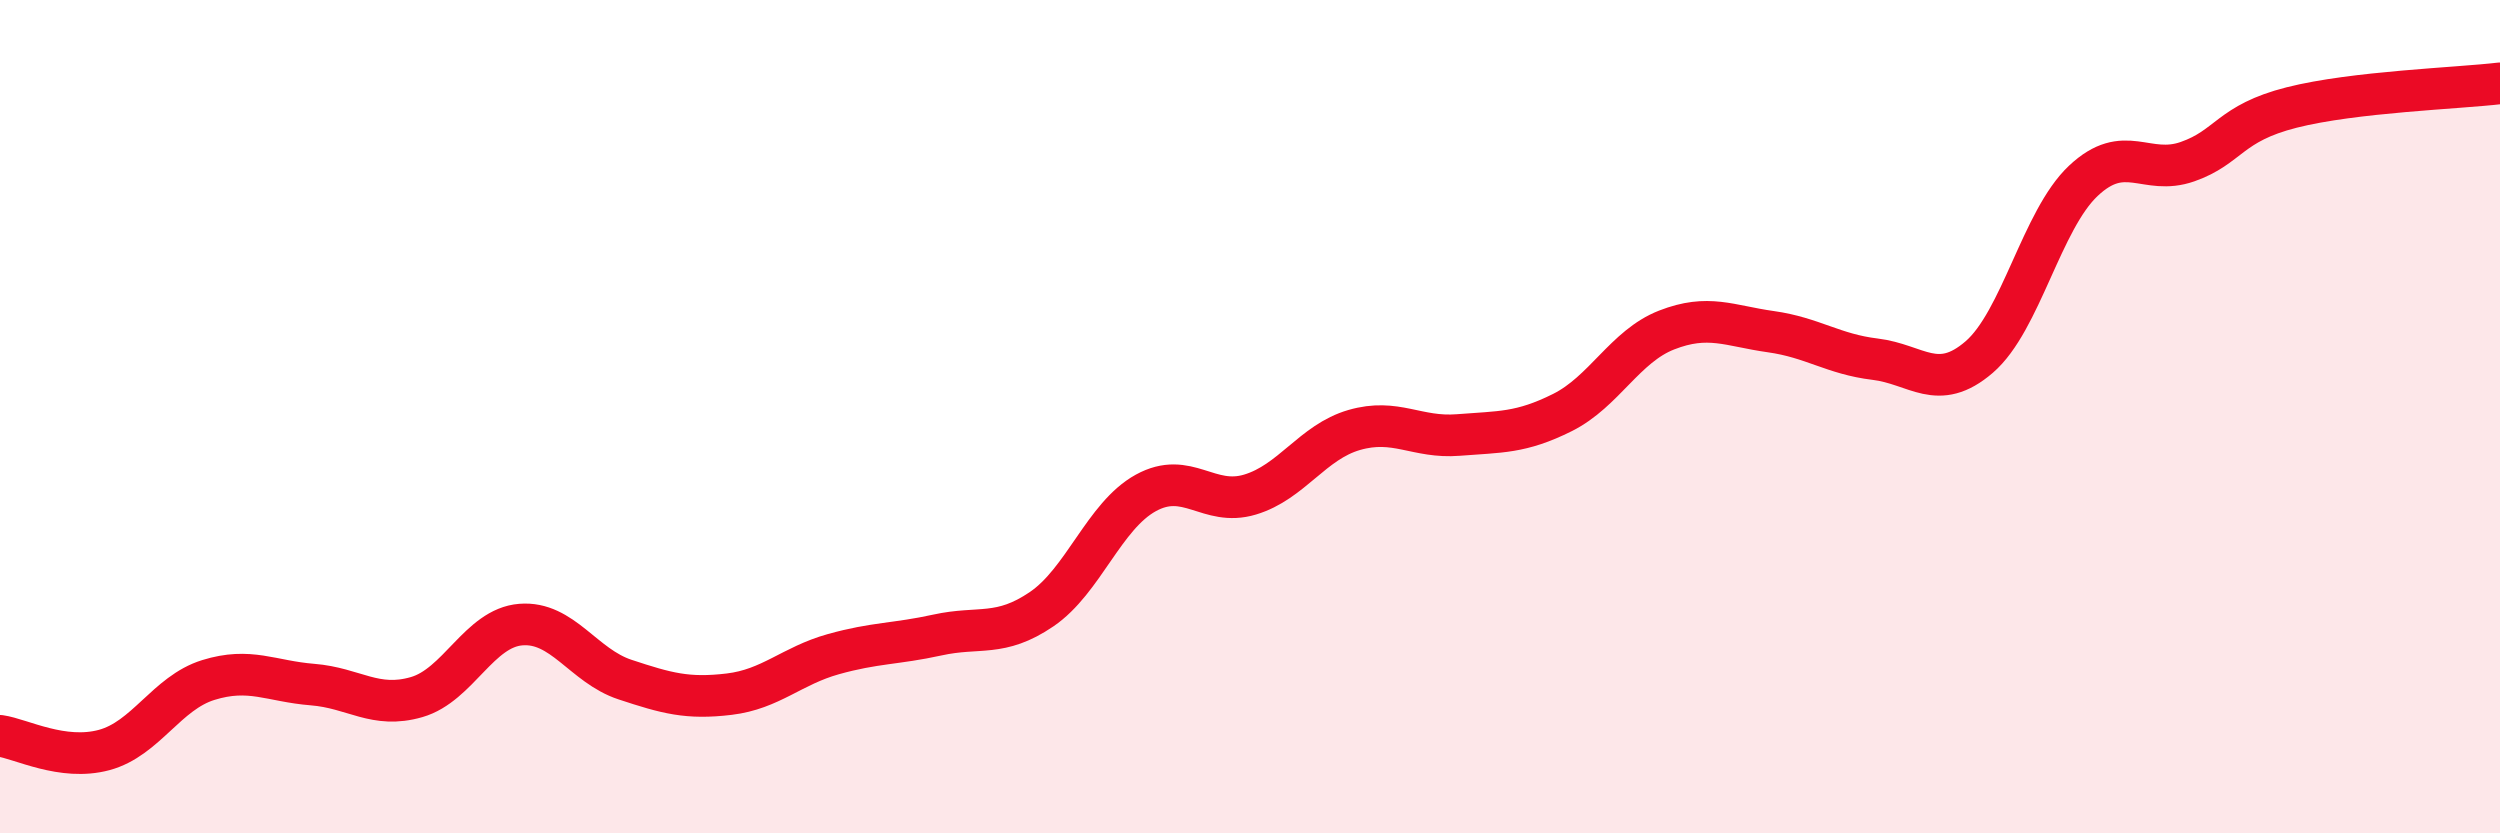
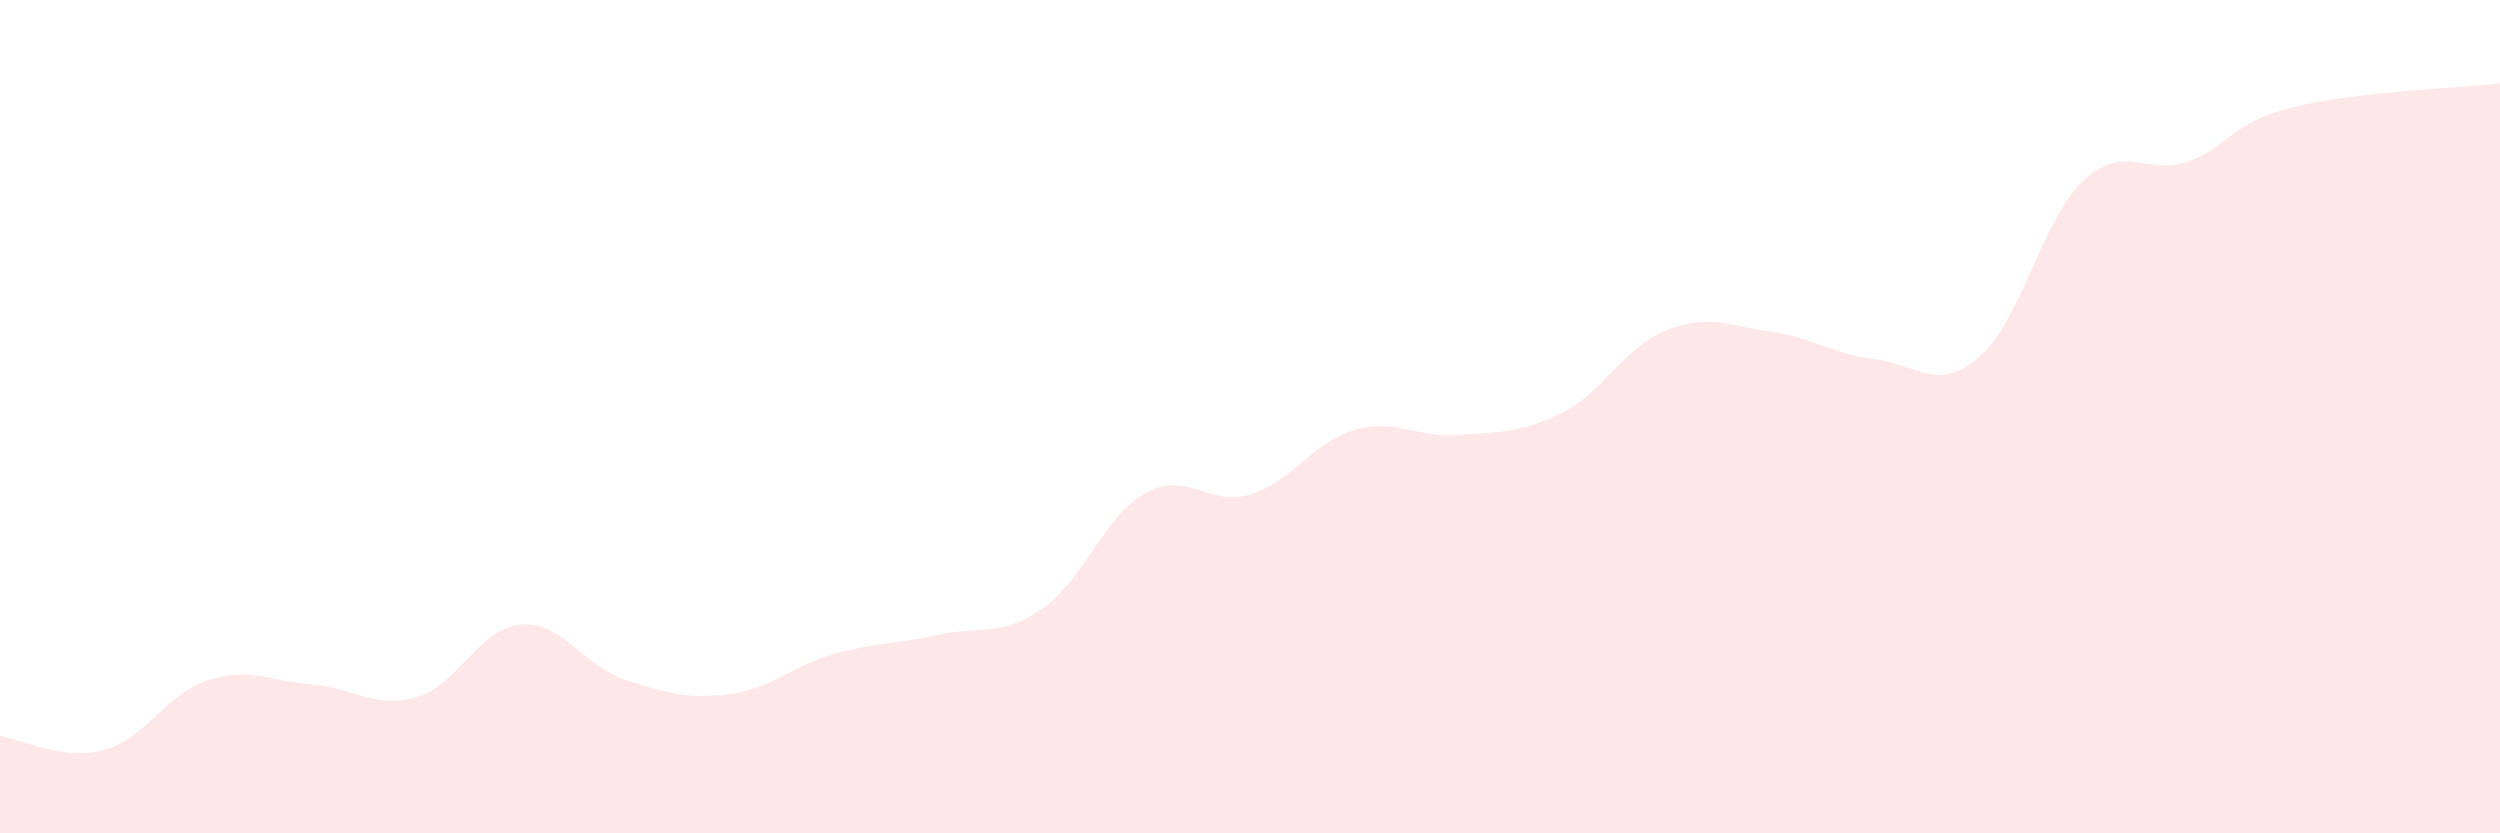
<svg xmlns="http://www.w3.org/2000/svg" width="60" height="20" viewBox="0 0 60 20">
  <path d="M 0,17.66 C 0.5,17.73 1.5,18.27 2.5,18 C 3.5,17.73 4,16.63 5,16.32 C 6,16.01 6.5,16.35 7.5,16.43 C 8.5,16.51 9,17.02 10,16.73 C 11,16.44 11.5,15.07 12.5,14.99 C 13.5,14.91 14,15.98 15,16.31 C 16,16.64 16.5,16.78 17.5,16.66 C 18.5,16.54 19,15.98 20,15.7 C 21,15.42 21.5,15.46 22.5,15.24 C 23.5,15.02 24,15.3 25,14.62 C 26,13.94 26.5,12.38 27.5,11.83 C 28.5,11.28 29,12.17 30,11.87 C 31,11.57 31.5,10.61 32.5,10.32 C 33.5,10.03 34,10.52 35,10.44 C 36,10.36 36.5,10.4 37.5,9.9 C 38.5,9.4 39,8.31 40,7.92 C 41,7.53 41.5,7.82 42.5,7.96 C 43.5,8.1 44,8.5 45,8.62 C 46,8.74 46.5,9.43 47.5,8.57 C 48.5,7.71 49,5.28 50,4.34 C 51,3.4 51.5,4.23 52.5,3.88 C 53.5,3.53 53.5,2.96 55,2.58 C 56.5,2.2 59,2.12 60,2L60 20L0 20Z" fill="#EB0A25" opacity="0.1" stroke-linecap="round" stroke-linejoin="round" />
-   <path d="M 0,17.66 C 0.5,17.73 1.5,18.27 2.5,18 C 3.5,17.73 4,16.63 5,16.32 C 6,16.01 6.5,16.35 7.5,16.43 C 8.5,16.51 9,17.02 10,16.73 C 11,16.44 11.5,15.07 12.5,14.99 C 13.5,14.91 14,15.98 15,16.31 C 16,16.64 16.5,16.78 17.5,16.66 C 18.5,16.54 19,15.98 20,15.7 C 21,15.42 21.5,15.46 22.5,15.24 C 23.5,15.02 24,15.3 25,14.62 C 26,13.94 26.5,12.38 27.5,11.83 C 28.5,11.28 29,12.17 30,11.87 C 31,11.57 31.5,10.61 32.5,10.32 C 33.5,10.03 34,10.52 35,10.44 C 36,10.36 36.5,10.4 37.5,9.9 C 38.5,9.4 39,8.31 40,7.92 C 41,7.53 41.5,7.82 42.5,7.96 C 43.5,8.1 44,8.5 45,8.62 C 46,8.74 46.5,9.43 47.5,8.57 C 48.5,7.71 49,5.28 50,4.34 C 51,3.4 51.5,4.23 52.5,3.88 C 53.5,3.53 53.5,2.96 55,2.58 C 56.5,2.2 59,2.12 60,2" stroke="#EB0A25" stroke-width="1" fill="none" stroke-linecap="round" stroke-linejoin="round" />
</svg>